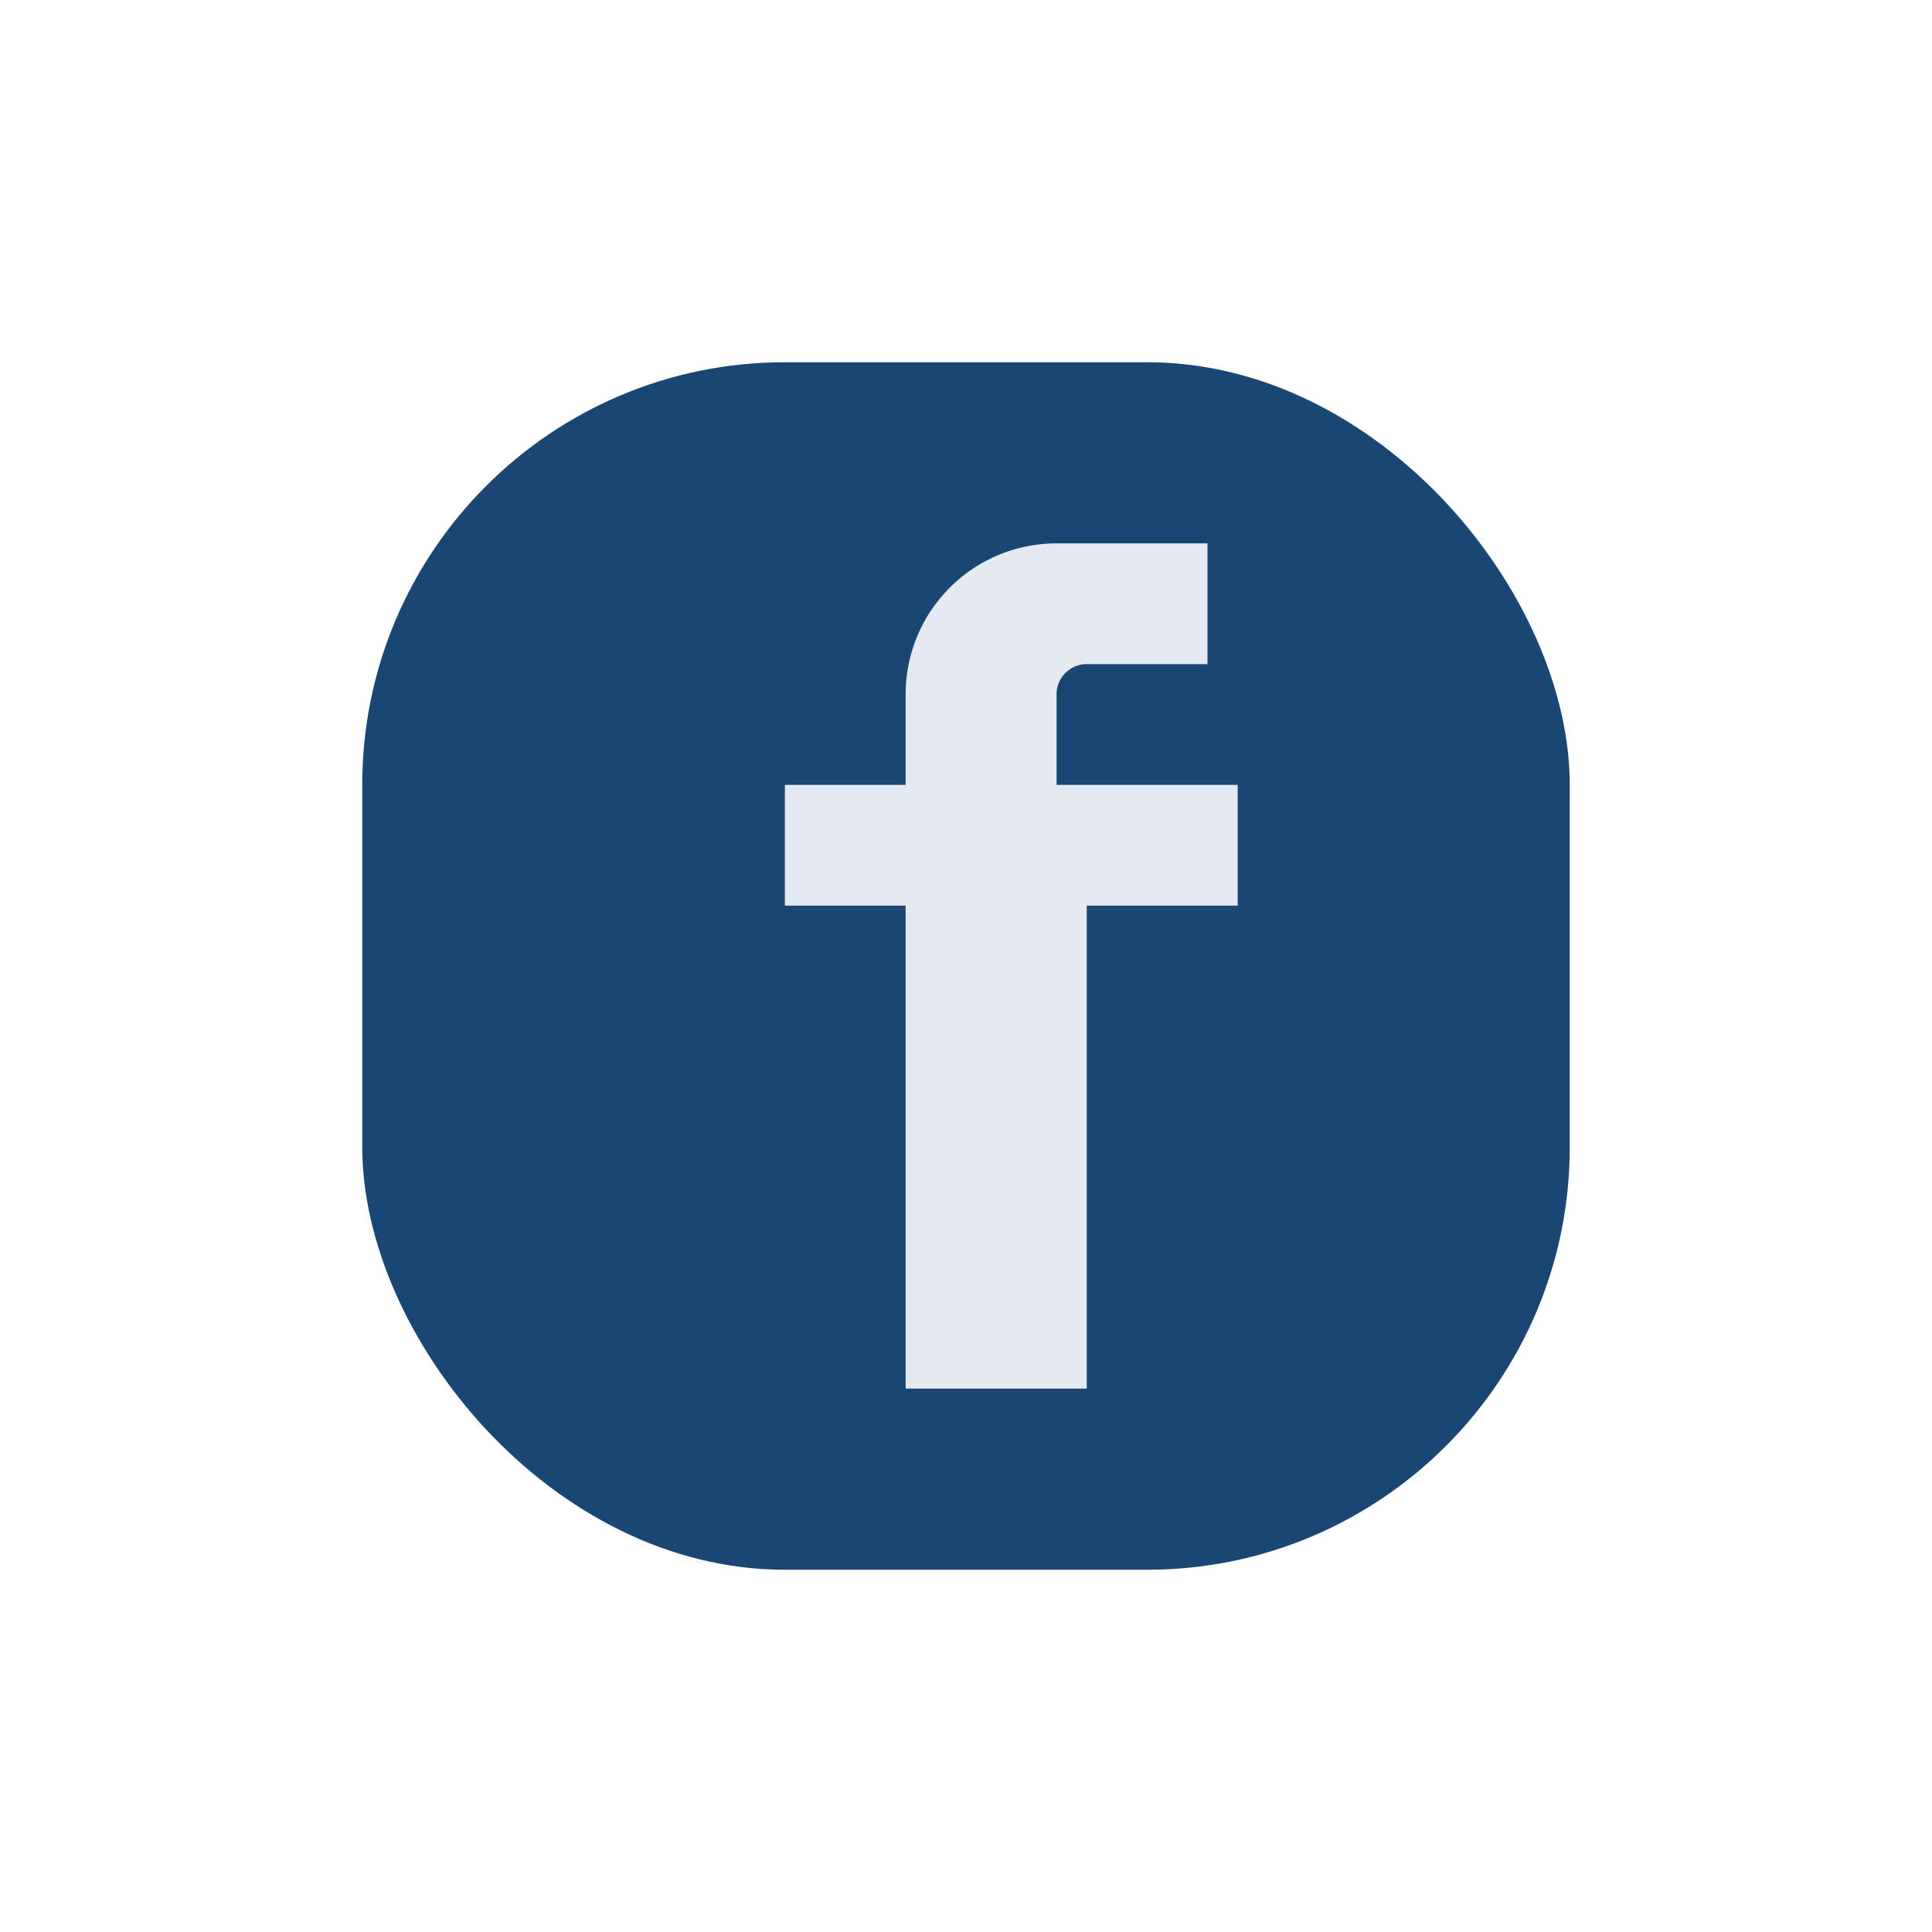
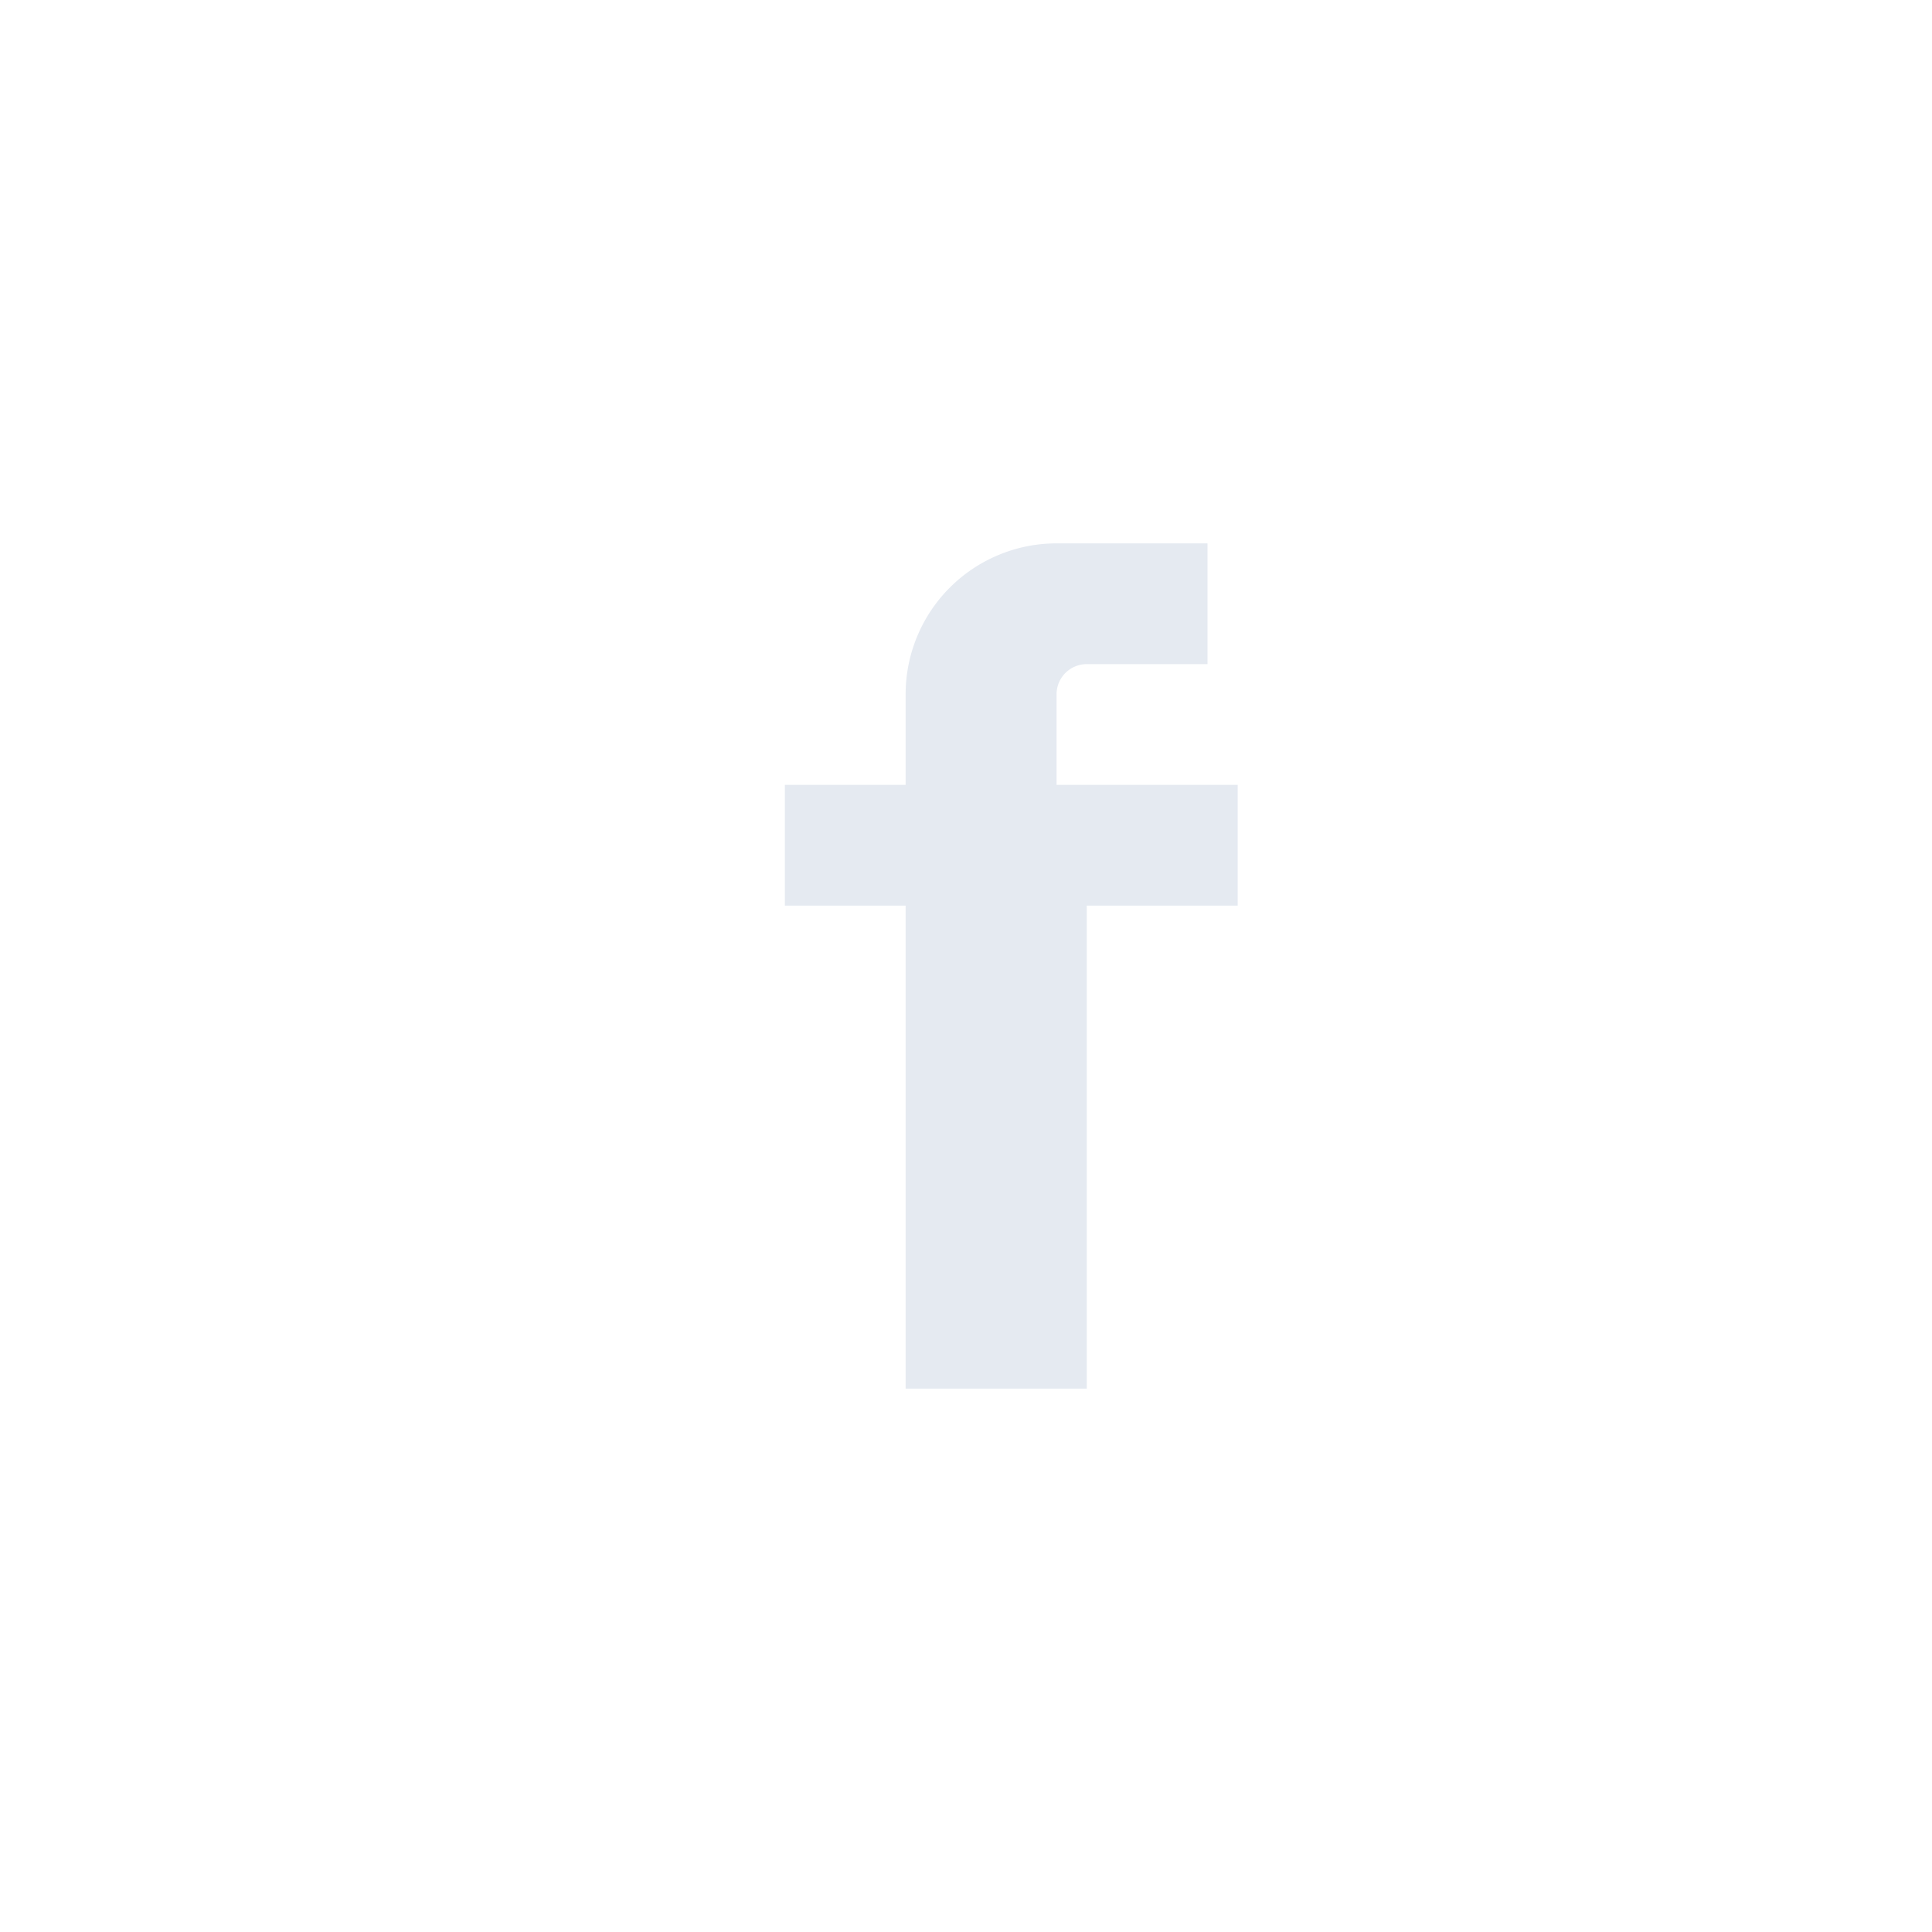
<svg xmlns="http://www.w3.org/2000/svg" width="32" height="32" viewBox="0 0 32 32">
-   <rect x="6" y="6" width="20" height="20" rx="7" fill="#194672" />
  <path d="M18 13h2.5v2H18v8h-3v-8h-2v-2h2v-1.5A2.5 2.5 0 0 1 17.5 9h2.5v2h-2a.5.5 0 0 0-.5.5V13z" fill="#E5EAF1" />
</svg>